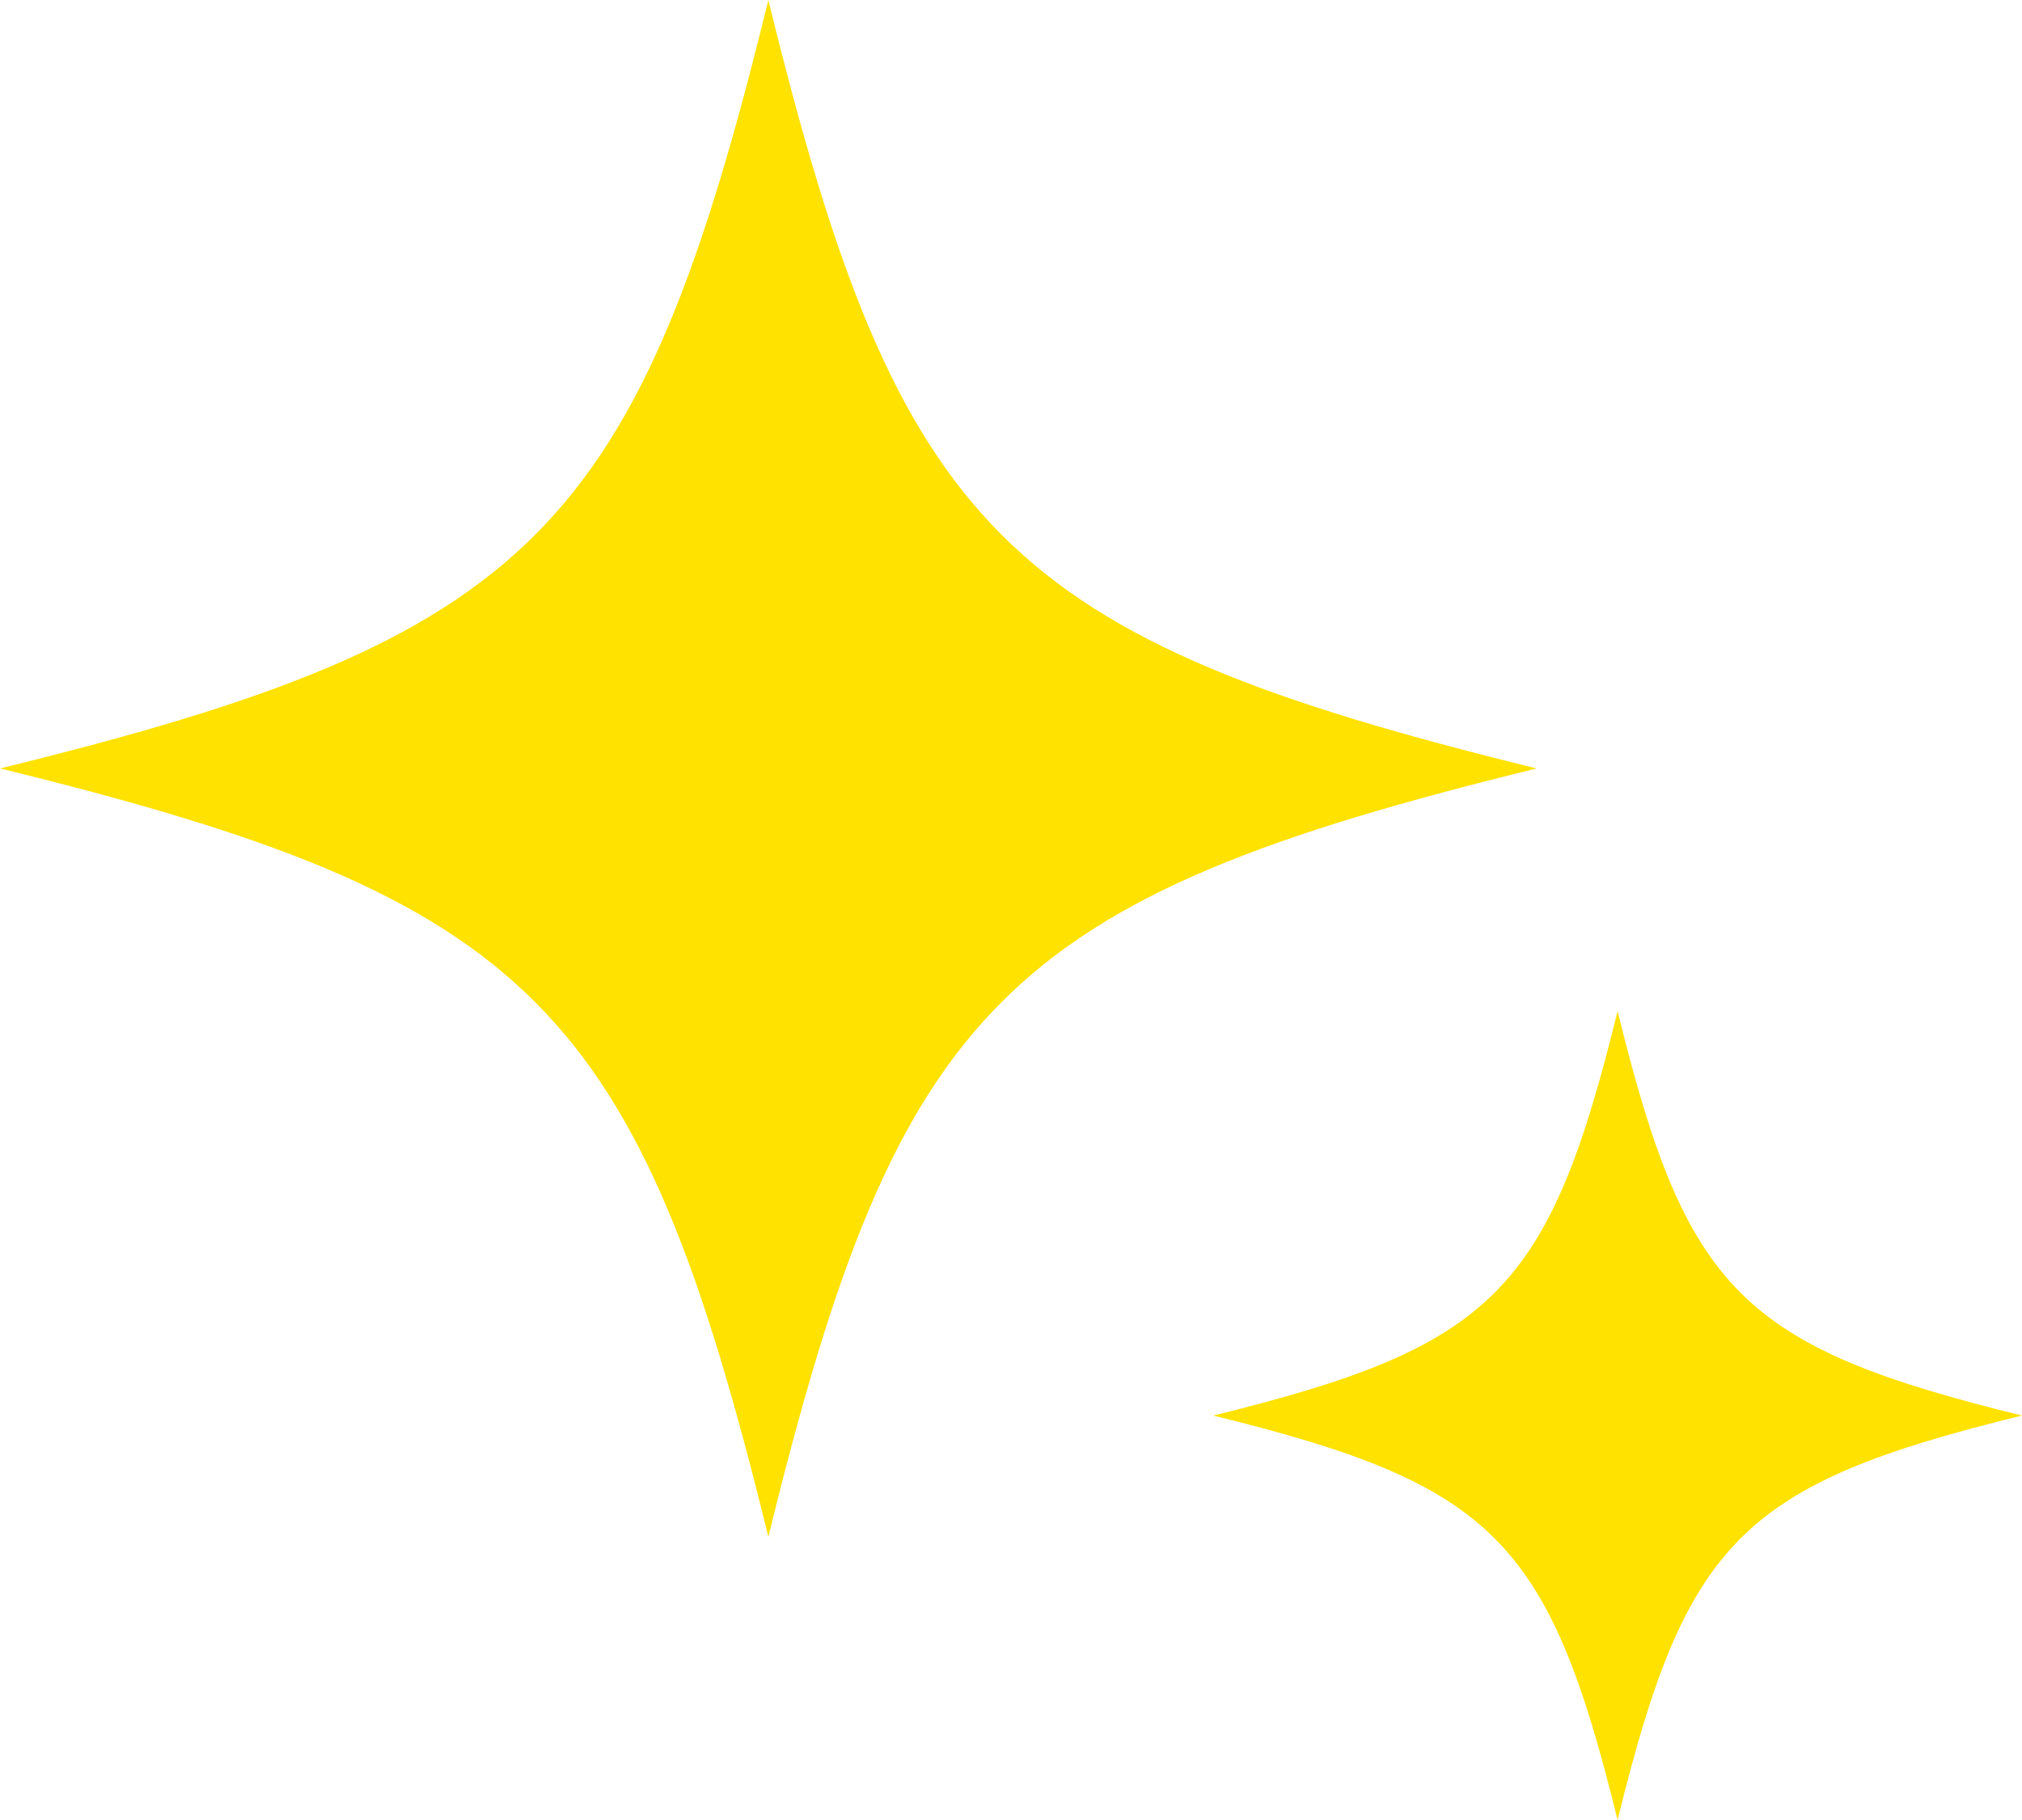
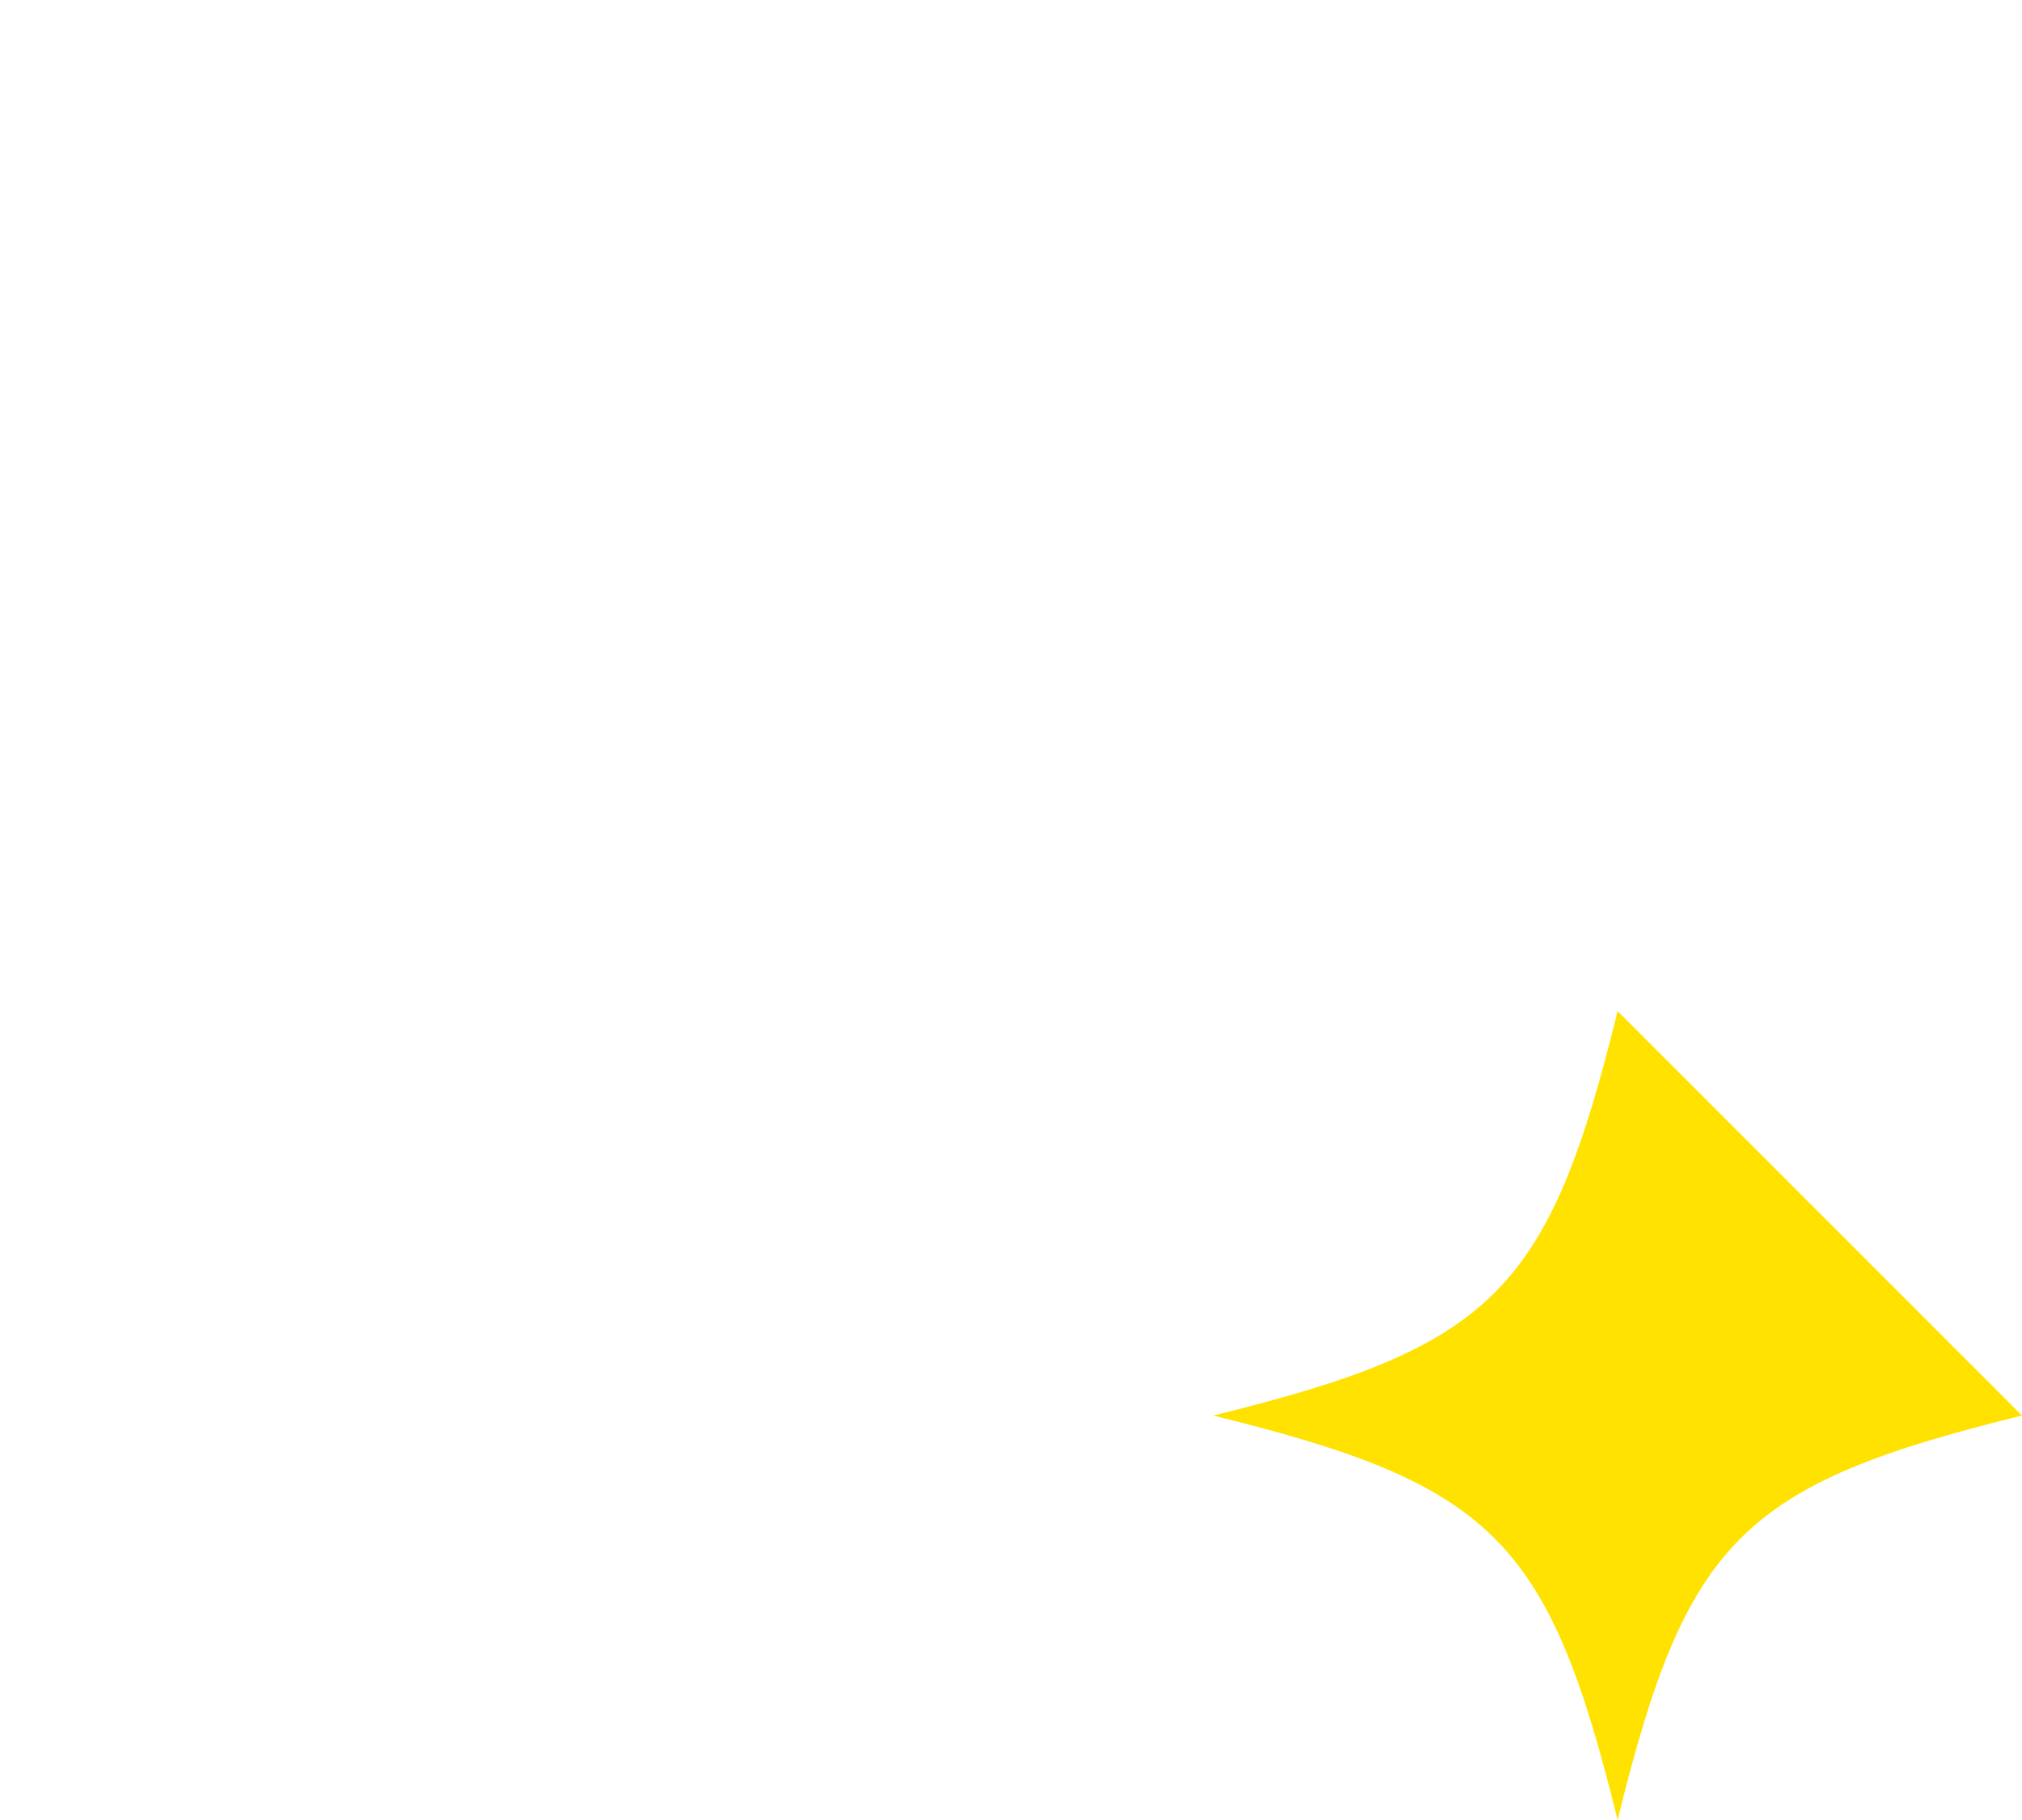
<svg xmlns="http://www.w3.org/2000/svg" width="50" height="45" viewBox="0 0 50 45">
  <defs>
    <clipPath id="clip-path">
      <path id="パス_6323" data-name="パス 6323" d="M19,0C15.777,13.164,13.163,15.776,0,19c13.163,3.223,15.777,5.837,19,19,3.223-13.163,5.835-15.777,19-19C24.836,15.776,22.224,13.164,19,0Z" fill="#ffe200" />
    </clipPath>
    <clipPath id="clip-path-2">
-       <path id="パス_6323-2" data-name="パス 6323" d="M10,0C8.3,6.929,6.928,8.3,0,10c6.928,1.7,8.3,3.072,10,10,1.7-6.928,3.071-8.3,10-10C13.071,8.3,11.7,6.929,10,0Z" fill="#ffe200" />
+       <path id="パス_6323-2" data-name="パス 6323" d="M10,0C8.3,6.929,6.928,8.3,0,10c6.928,1.7,8.3,3.072,10,10,1.7-6.928,3.071-8.3,10-10Z" fill="#ffe200" />
    </clipPath>
  </defs>
  <g id="グループ_25597" data-name="グループ 25597" transform="translate(-543 -1038)">
    <g id="グループ_1332" data-name="グループ 1332" transform="translate(543 1038)">
      <g id="グループ_1331" data-name="グループ 1331" clip-path="url(#clip-path)">
-         <rect id="長方形_1242" data-name="長方形 1242" width="38" height="38" transform="translate(0 0)" fill="#ffe200" />
-       </g>
+         </g>
    </g>
    <g id="グループ_1333" data-name="グループ 1333" transform="translate(573 1063)">
      <g id="グループ_1331-2" data-name="グループ 1331" clip-path="url(#clip-path-2)">
        <rect id="長方形_1242-2" data-name="長方形 1242" width="20" height="20" transform="translate(0 0)" fill="#ffe200" />
      </g>
    </g>
  </g>
</svg>